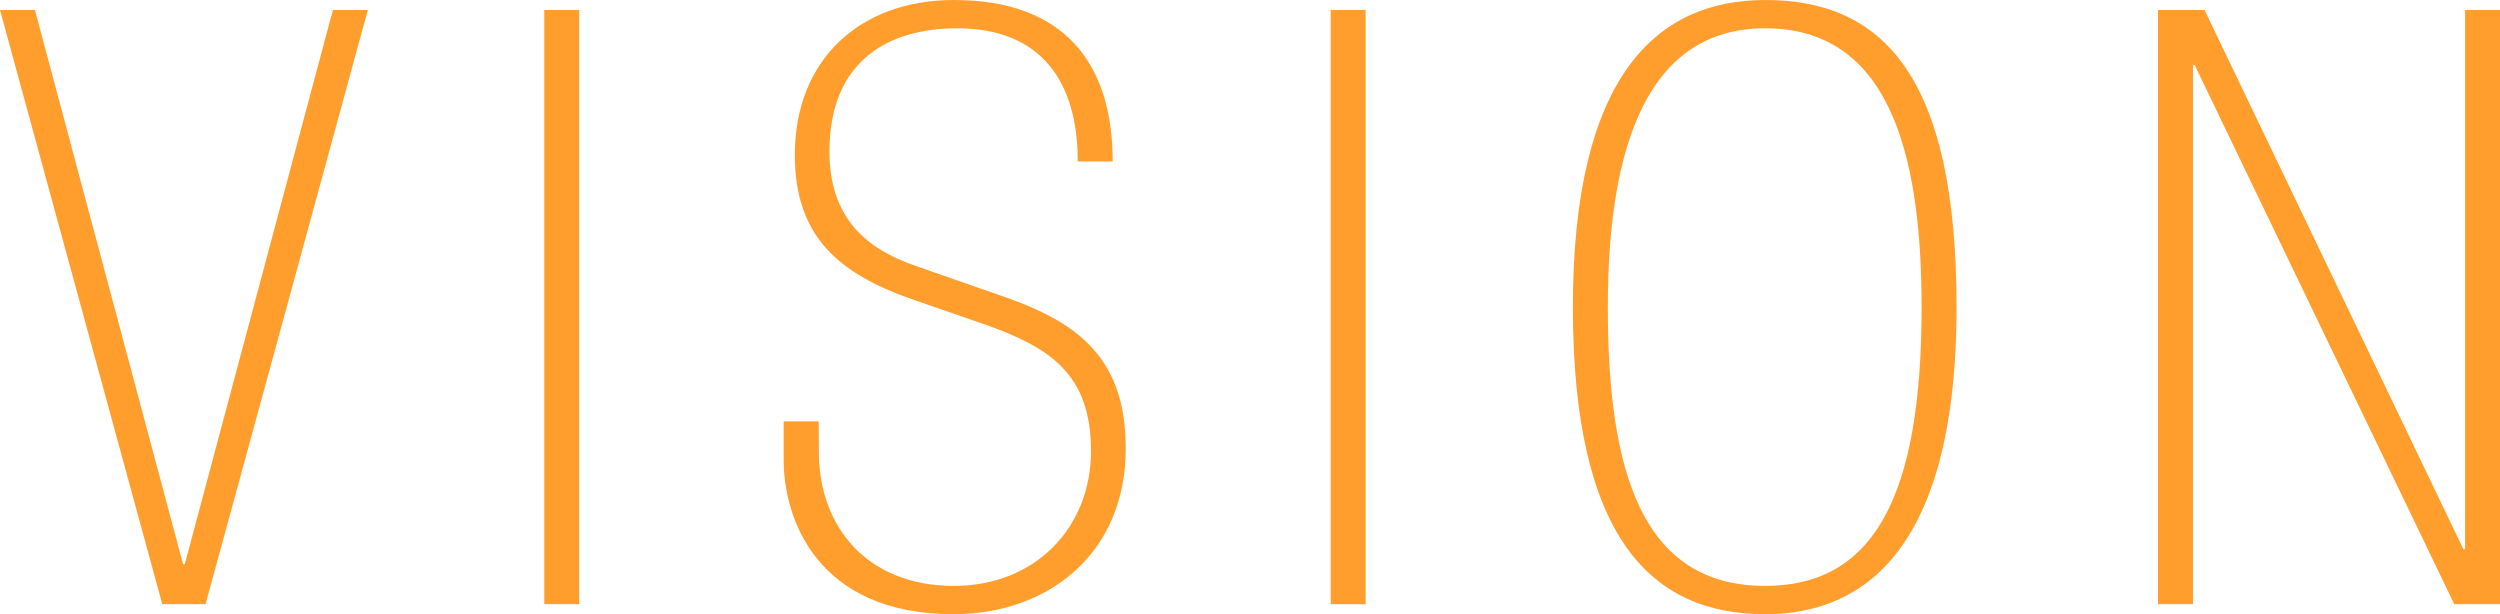
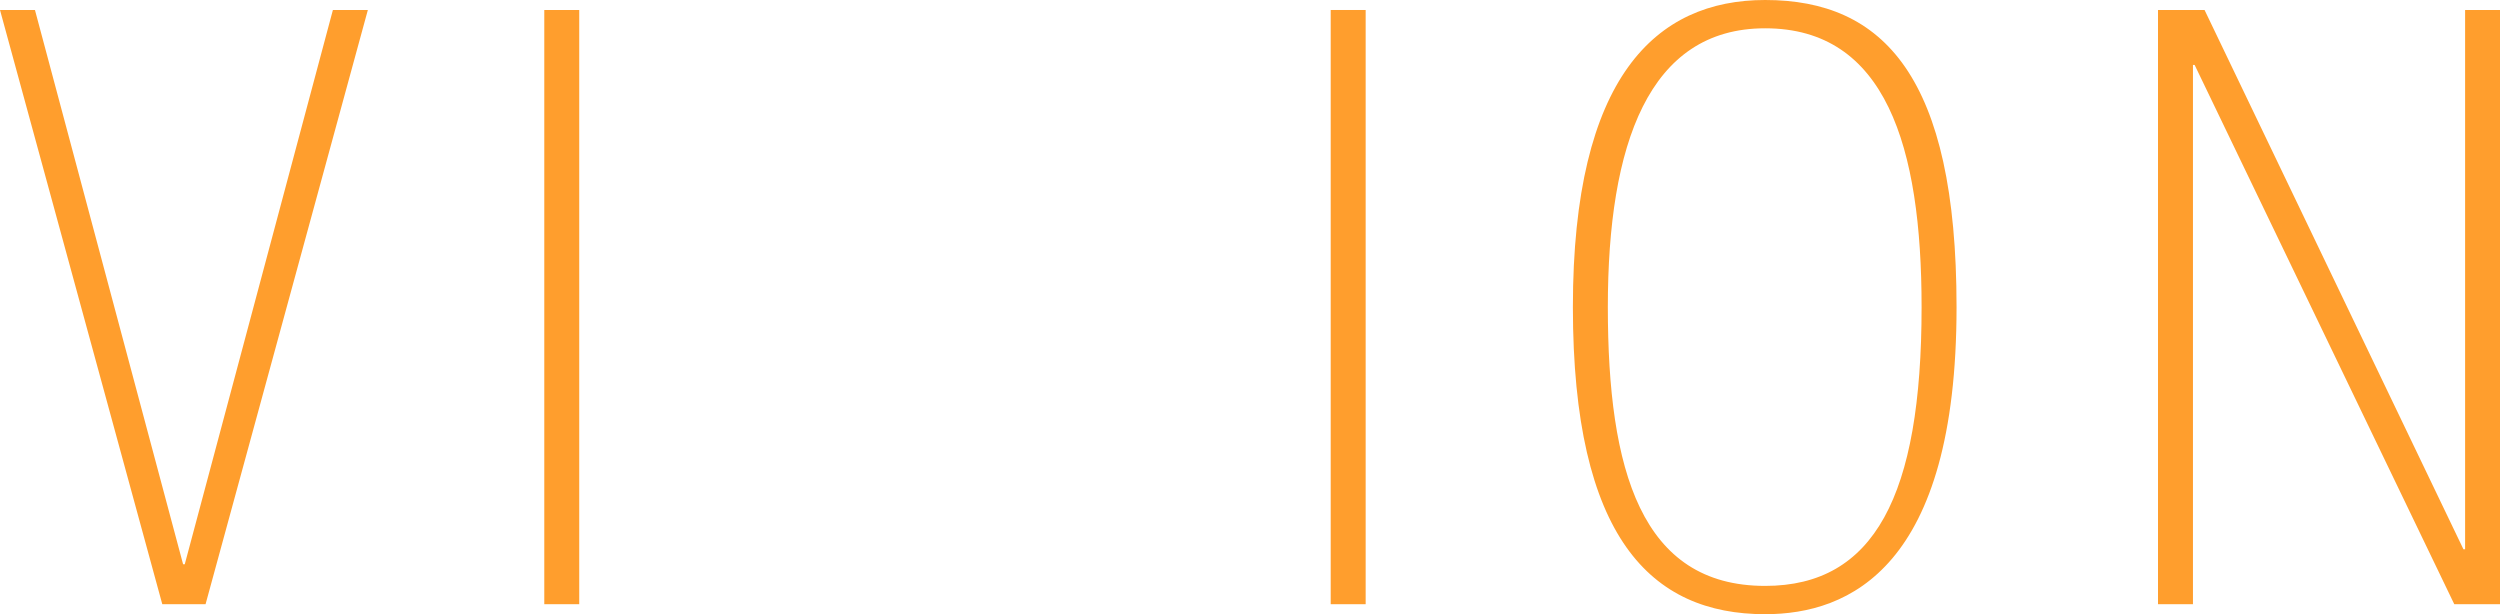
<svg xmlns="http://www.w3.org/2000/svg" viewBox="0 0 450.59 110.7">
  <defs>
    <style>.cls-1{fill:#ff9e2d;}</style>
  </defs>
  <g id="レイヤー_2" data-name="レイヤー 2">
    <g id="文字">
      <path class="cls-1" d="M0,1.8H6.3L33,101.7h.3L60,1.8h6.3L37.05,108.9h-7.8Z" />
      <path class="cls-1" d="M98.1,1.8h6.3V108.9H98.1Z" />
-       <path class="cls-1" d="M147.59,81.45c0,13.65,8.85,24.15,24.3,24.15,14.85,0,24.75-10.65,24.75-24.3,0-14-7.5-18.75-19.5-22.95L165,54.15c-14.1-4.8-21.74-11.7-21.74-26.25,0-17.25,11.84-27.9,28.64-27.9,19.8,0,28.65,11.25,28.65,29.1h-6.3c0-14.4-6.6-24-21.75-24-12,0-23,5.55-23,22.2,0,11.85,6.45,17.55,15.75,20.7l15.9,5.55c13.8,4.8,21.75,11.55,21.75,27.3,0,19.05-14.1,29.85-31.05,29.85-24.75,0-30.6-17.4-30.6-27.75v-7h6.3Z" />
      <path class="cls-1" d="M239.84,1.8h6.3V108.9h-6.3Z" />
      <path class="cls-1" d="M352.64,55.35c0,46.95-19.35,55.35-34.5,55.35-20.55,0-34.65-13.8-34.65-55.35S298.49,0,318.14,0C339.44,0,352.64,13.8,352.64,55.35Zm-62.85,0c0,29.4,6,50.25,28.35,50.25,19.65,0,28.2-16.2,28.2-50.25,0-28.95-6.45-50.25-28.2-50.25C297.14,5.1,289.79,26,289.79,55.35Z" />
      <path class="cls-1" d="M397.34,1.8,444,99h.3V1.8h6.3V108.9h-8.25l-46.8-97.2h-.3v97.2h-6.3V1.8Z" />
    </g>
  </g>
</svg>